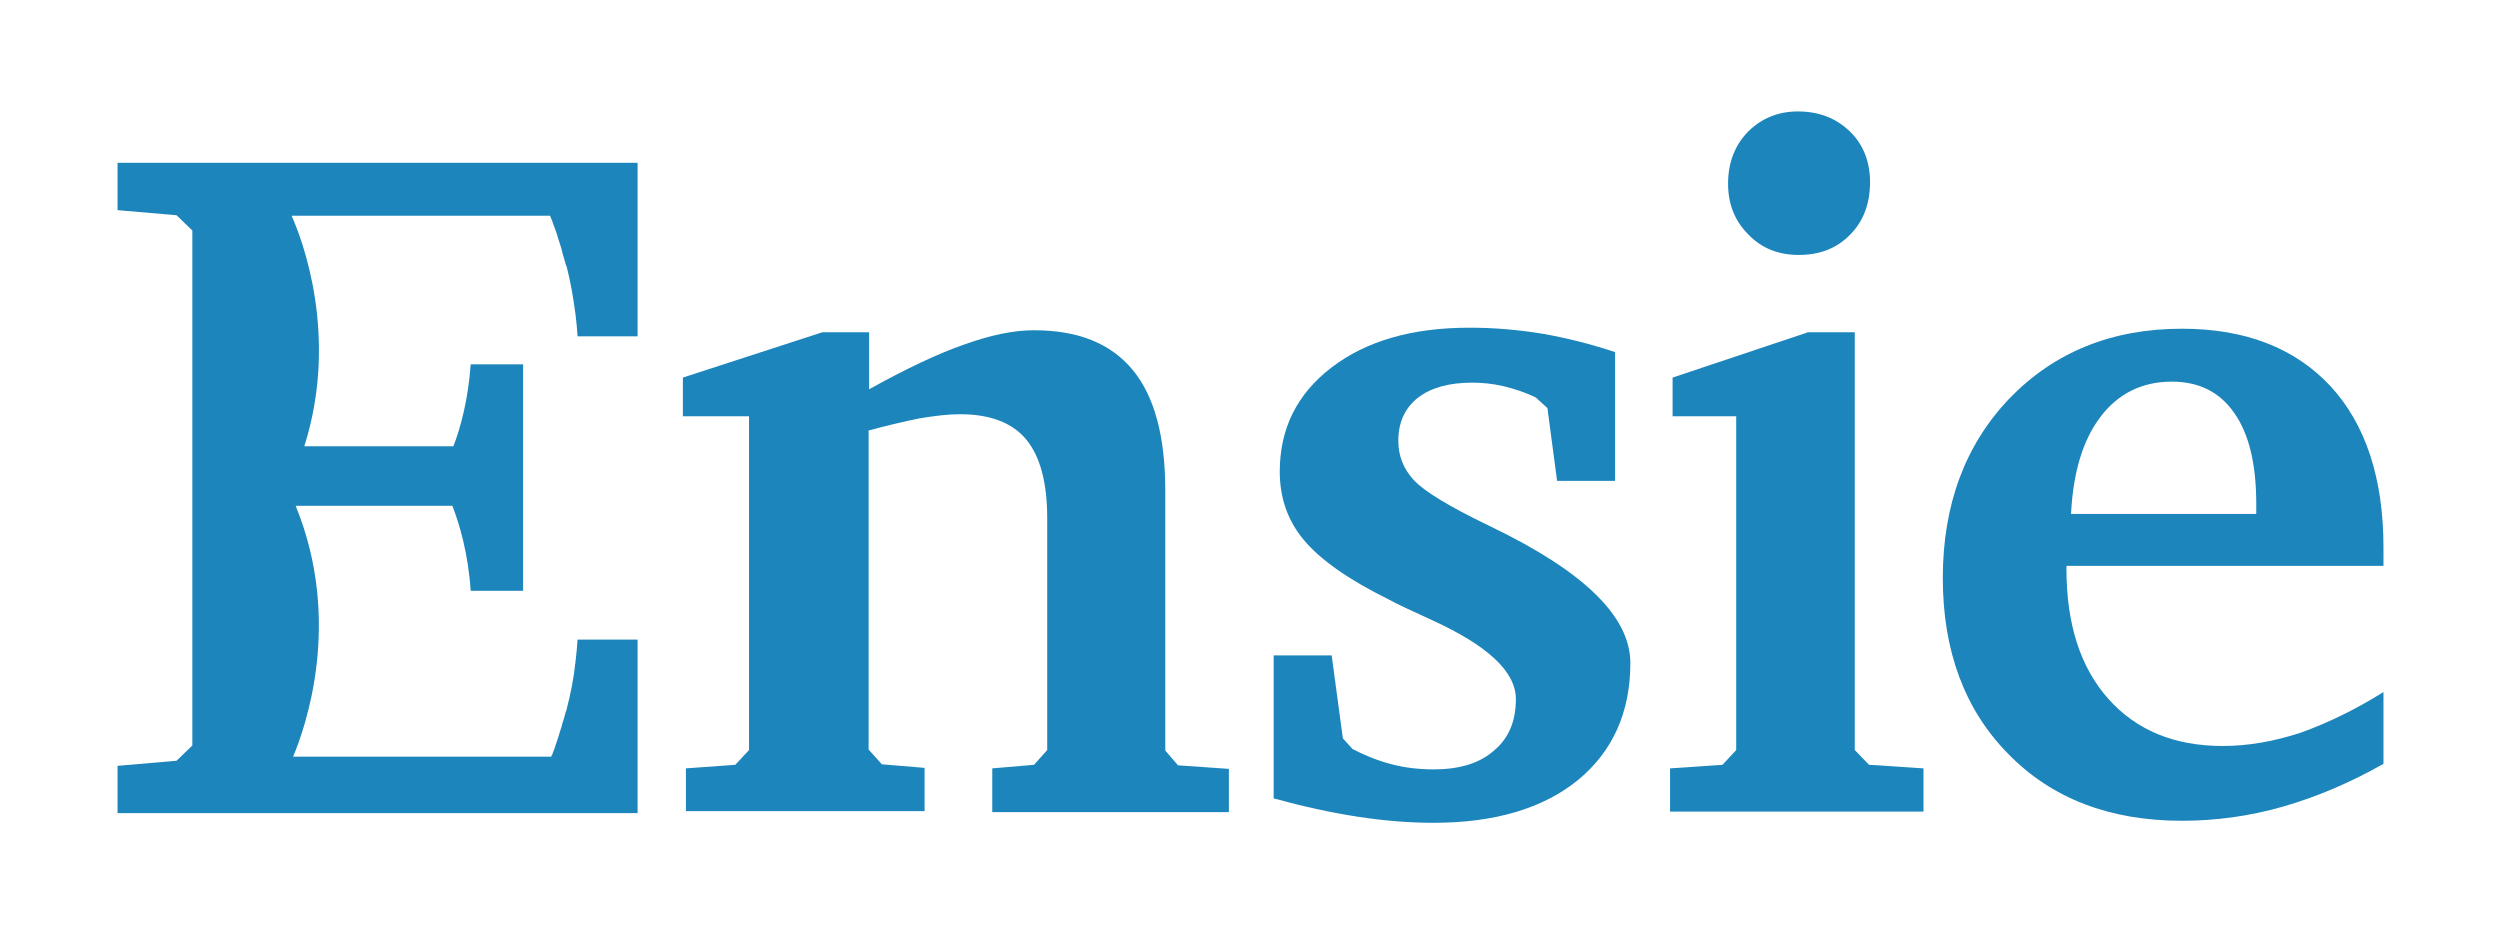
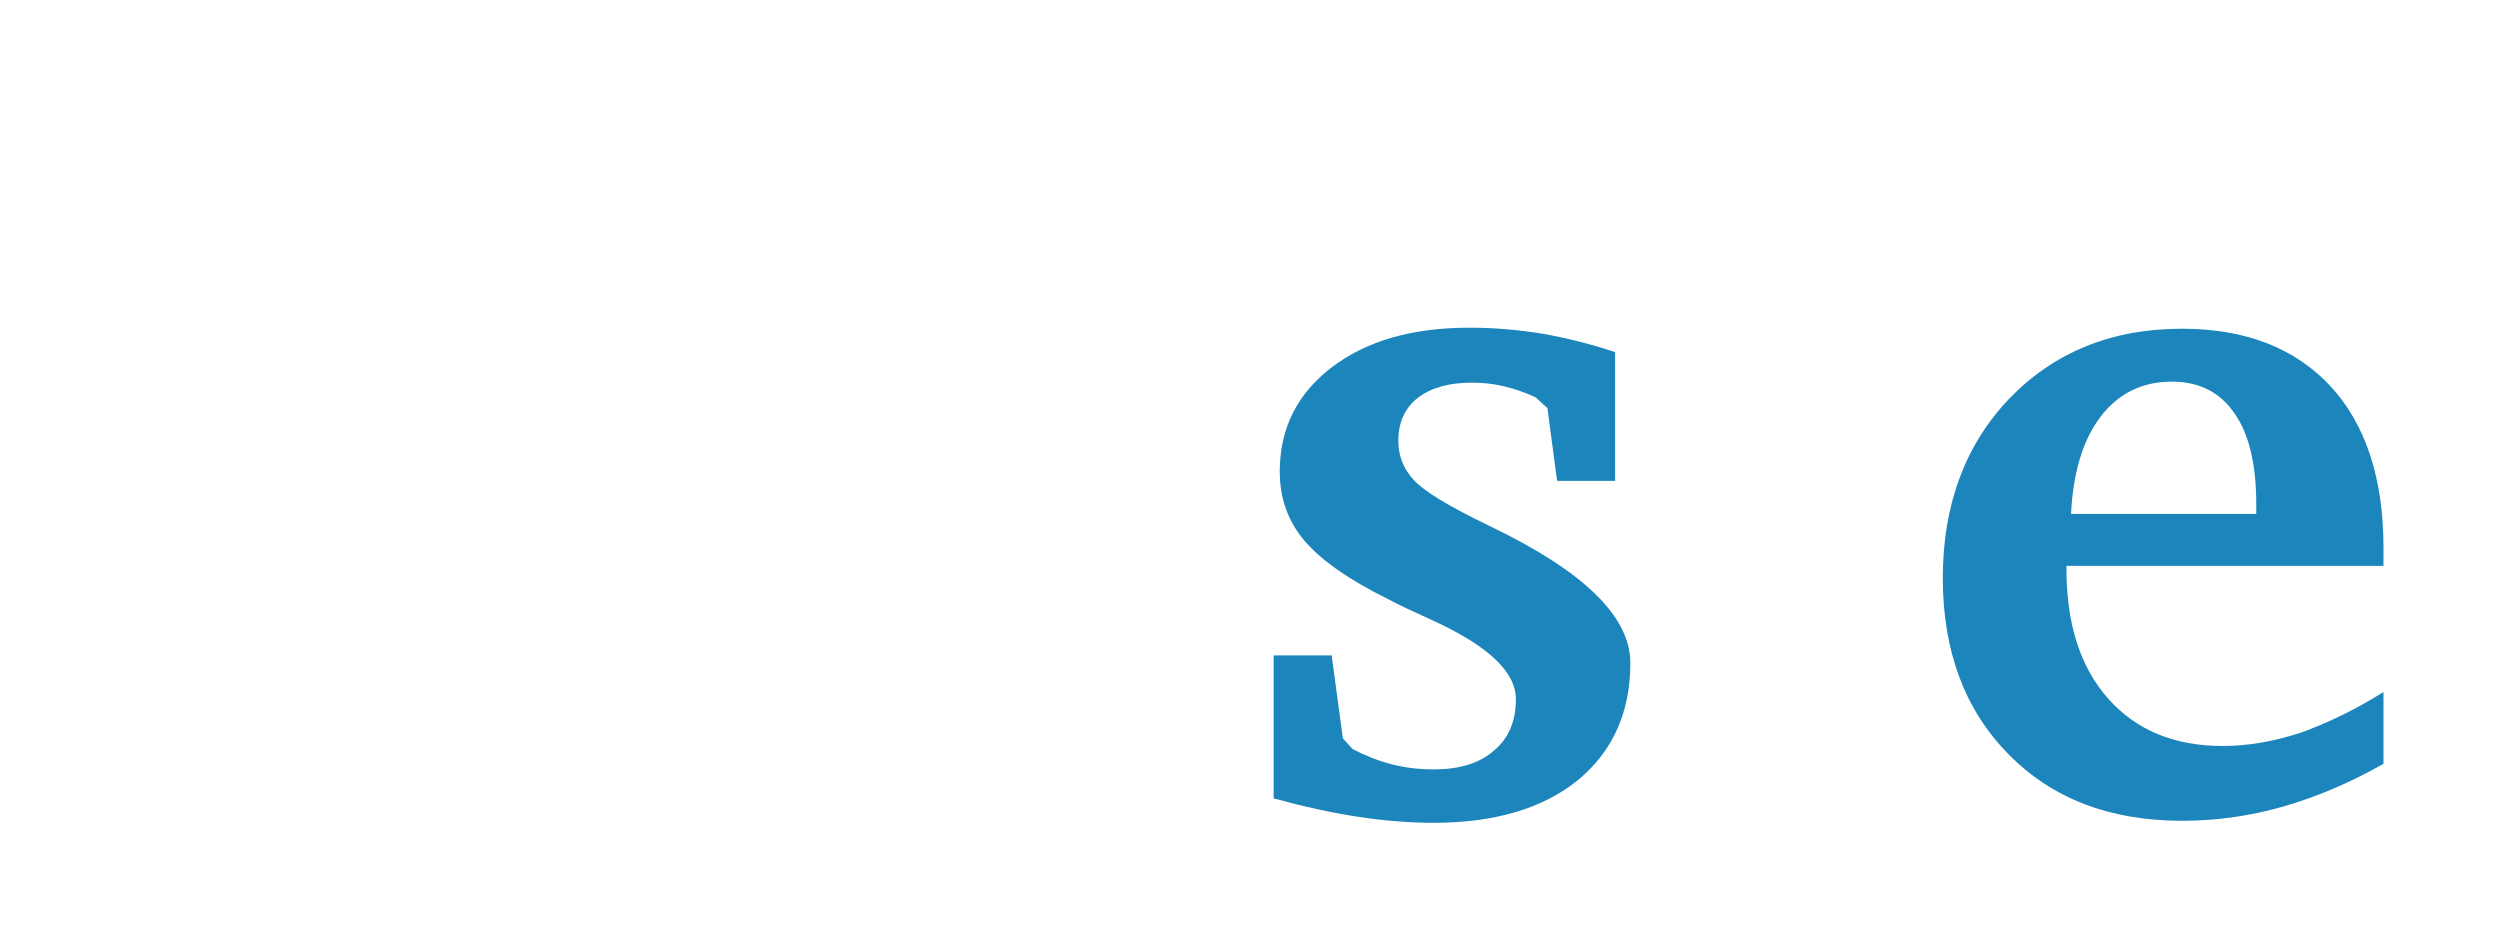
<svg xmlns="http://www.w3.org/2000/svg" version="1.1" id="Laag_1" x="0px" y="0px" viewBox="0 0 491.3 183.9" style="enable-background:new 0 0 491.3 183.9;" xml:space="preserve">
  <style type="text/css">
	.st0{fill:#1B85BC;}
</style>
  <g>
-     <path class="st0" d="M134.8,159.6V151l9.7-0.7l2.7-2.9l0-65.6h-13v-7.6l27.4-8.9h9.2l0,11.2c7.2-4,13.5-7,18.7-8.8   c5.3-1.9,9.8-2.8,13.7-2.8c8.7,0,15.1,2.6,19.4,7.8c4.3,5.2,6.4,13.1,6.4,23.8l0,51l2.5,2.9l10,0.7v8.5h-46.5V151l8.2-0.7l2.6-2.9   l0-45.5c0-7.1-1.4-12.2-4.1-15.5c-2.7-3.3-7.1-5-13-5c-2.3,0-4.9,0.3-7.9,0.8c-3,0.6-6.4,1.4-10.1,2.4l0,62.7l2.6,2.9l8.4,0.7v8.5   H134.8z" />
    <path class="st0" d="M317.4,69.2l0,25.3H306l-1.9-14.3l-2.3-2.1c-2.1-1-4.2-1.7-6.3-2.2c-2.1-0.5-4.2-0.7-6.2-0.7   c-4.6,0-8.1,1-10.7,3c-2.5,2-3.8,4.8-3.8,8.4c0,3,1,5.5,3,7.7c2,2.2,6.9,5.2,14.8,9l0.4,0.2c18.3,8.8,27.4,17.7,27.4,26.8   c0,9.7-3.5,17.4-10.3,23c-6.9,5.6-16.4,8.4-28.4,8.4c-4.7,0-9.7-0.4-14.9-1.2c-5.2-0.8-10.7-2-16.5-3.6l0-28.1h11.4l2.2,16.3   l1.9,2.1c2.5,1.3,5,2.3,7.7,3c2.7,0.7,5.4,1,8.3,1c5,0,9-1.2,11.8-3.7c2.9-2.4,4.3-5.8,4.3-10.1c0-5.4-5.5-10.5-16.4-15.5   c-3.7-1.7-6.6-3-8.6-4.1c-7.9-3.9-13.4-7.8-16.6-11.6c-3.2-3.8-4.8-8.3-4.8-13.5c0-8.5,3.4-15.3,10.2-20.5   c6.8-5.2,15.8-7.8,27.1-7.8c4.8,0,9.6,0.4,14.4,1.2C307.8,66.4,312.6,67.6,317.4,69.2z" />
-     <path class="st0" d="M355.3,65.3h9.2l0,82.1l2.8,2.9L378,151v8.5h-49.8V151l10.3-0.7l2.7-2.9l0-65.6h-12.5v-7.6L355.3,65.3z    M353.3,21.9c4.1,0,7.5,1.3,10.2,3.9c2.7,2.6,4,6,4,10c0,4.2-1.3,7.7-3.9,10.3c-2.6,2.7-6,4-10.1,4c-4,0-7.3-1.3-9.9-4   c-2.7-2.7-4-6-4-10c0-4.1,1.3-7.5,3.9-10.2C346.1,23.3,349.4,21.9,353.3,21.9z" />
    <path class="st0" d="M468.4,136l0,14.1c-6.5,3.7-13.1,6.5-19.7,8.4c-6.6,1.9-13.3,2.8-19.9,2.8c-14.2,0-25.6-4.4-34.1-13.1   c-8.6-8.7-12.9-20.3-12.9-34.6c0-14.4,4.4-26.2,13.1-35.3c8.8-9.1,20.1-13.7,33.9-13.7c12.5,0,22.2,3.8,29.2,11.3   c6.9,7.5,10.4,18.1,10.4,31.7v3.6h-62.3v0.6c0,10.8,2.7,19.3,8.2,25.5c5.5,6.2,13,9.3,22.5,9.3c5,0,10.1-0.9,15.3-2.6   C457.4,142.1,462.8,139.5,468.4,136z M443.4,101v-2c0-7.7-1.4-13.7-4.3-17.8c-2.8-4.1-6.9-6.2-12.3-6.2c-5.8,0-10.5,2.3-14,6.9   c-3.5,4.6-5.4,11-5.8,19.1H443.4z" />
-     <path class="st0" d="M108.7,44c0.1,0.2,0.1,0.3,0.2,0.5c0.3,0.8,0.6,1.6,0.8,2.4c0,0.1,0.1,0.2,0.1,0.3c0.3,0.8,0.5,1.6,0.7,2.3   c0,0,0,0.1,0,0.1c0.2,0.8,0.5,1.6,0.7,2.4c0,0.1,0,0.2,0.1,0.2c0.9,3.4,1.4,6.6,1.8,9.6h0c0.2,1.5,0.3,2.9,0.4,4.3h11.8V32h-6.2   h-96v9.3l11.6,1l3.1,3l0,50.6l0,50.6l-3.1,3l-11.6,1v9.3h96h6.2v-34.1h-11.8c-0.1,1.4-0.2,2.8-0.4,4.3h0c-0.3,3-0.9,6.2-1.8,9.6   c0,0.1,0,0.2-0.1,0.2c-0.2,0.8-0.4,1.6-0.7,2.4c0,0,0,0.1,0,0.1c-0.2,0.8-0.5,1.5-0.7,2.3c0,0.1-0.1,0.2-0.1,0.3   c-0.3,0.8-0.5,1.6-0.8,2.4c-0.1,0.2-0.1,0.3-0.2,0.5c-0.1,0.3-0.2,0.6-0.4,0.9H57.6c2.4-5.7,9.8-26.6,0.5-49.3h30.8   c1.4,3.6,3.1,9.3,3.6,16.7h10.3V71.6H92.5c-0.5,7-2,12.5-3.4,16.1H59.8c6.9-21.7-0.5-40.9-2.5-45.3h50.8   C108.3,43,108.6,43.5,108.7,44z" />
  </g>
</svg>